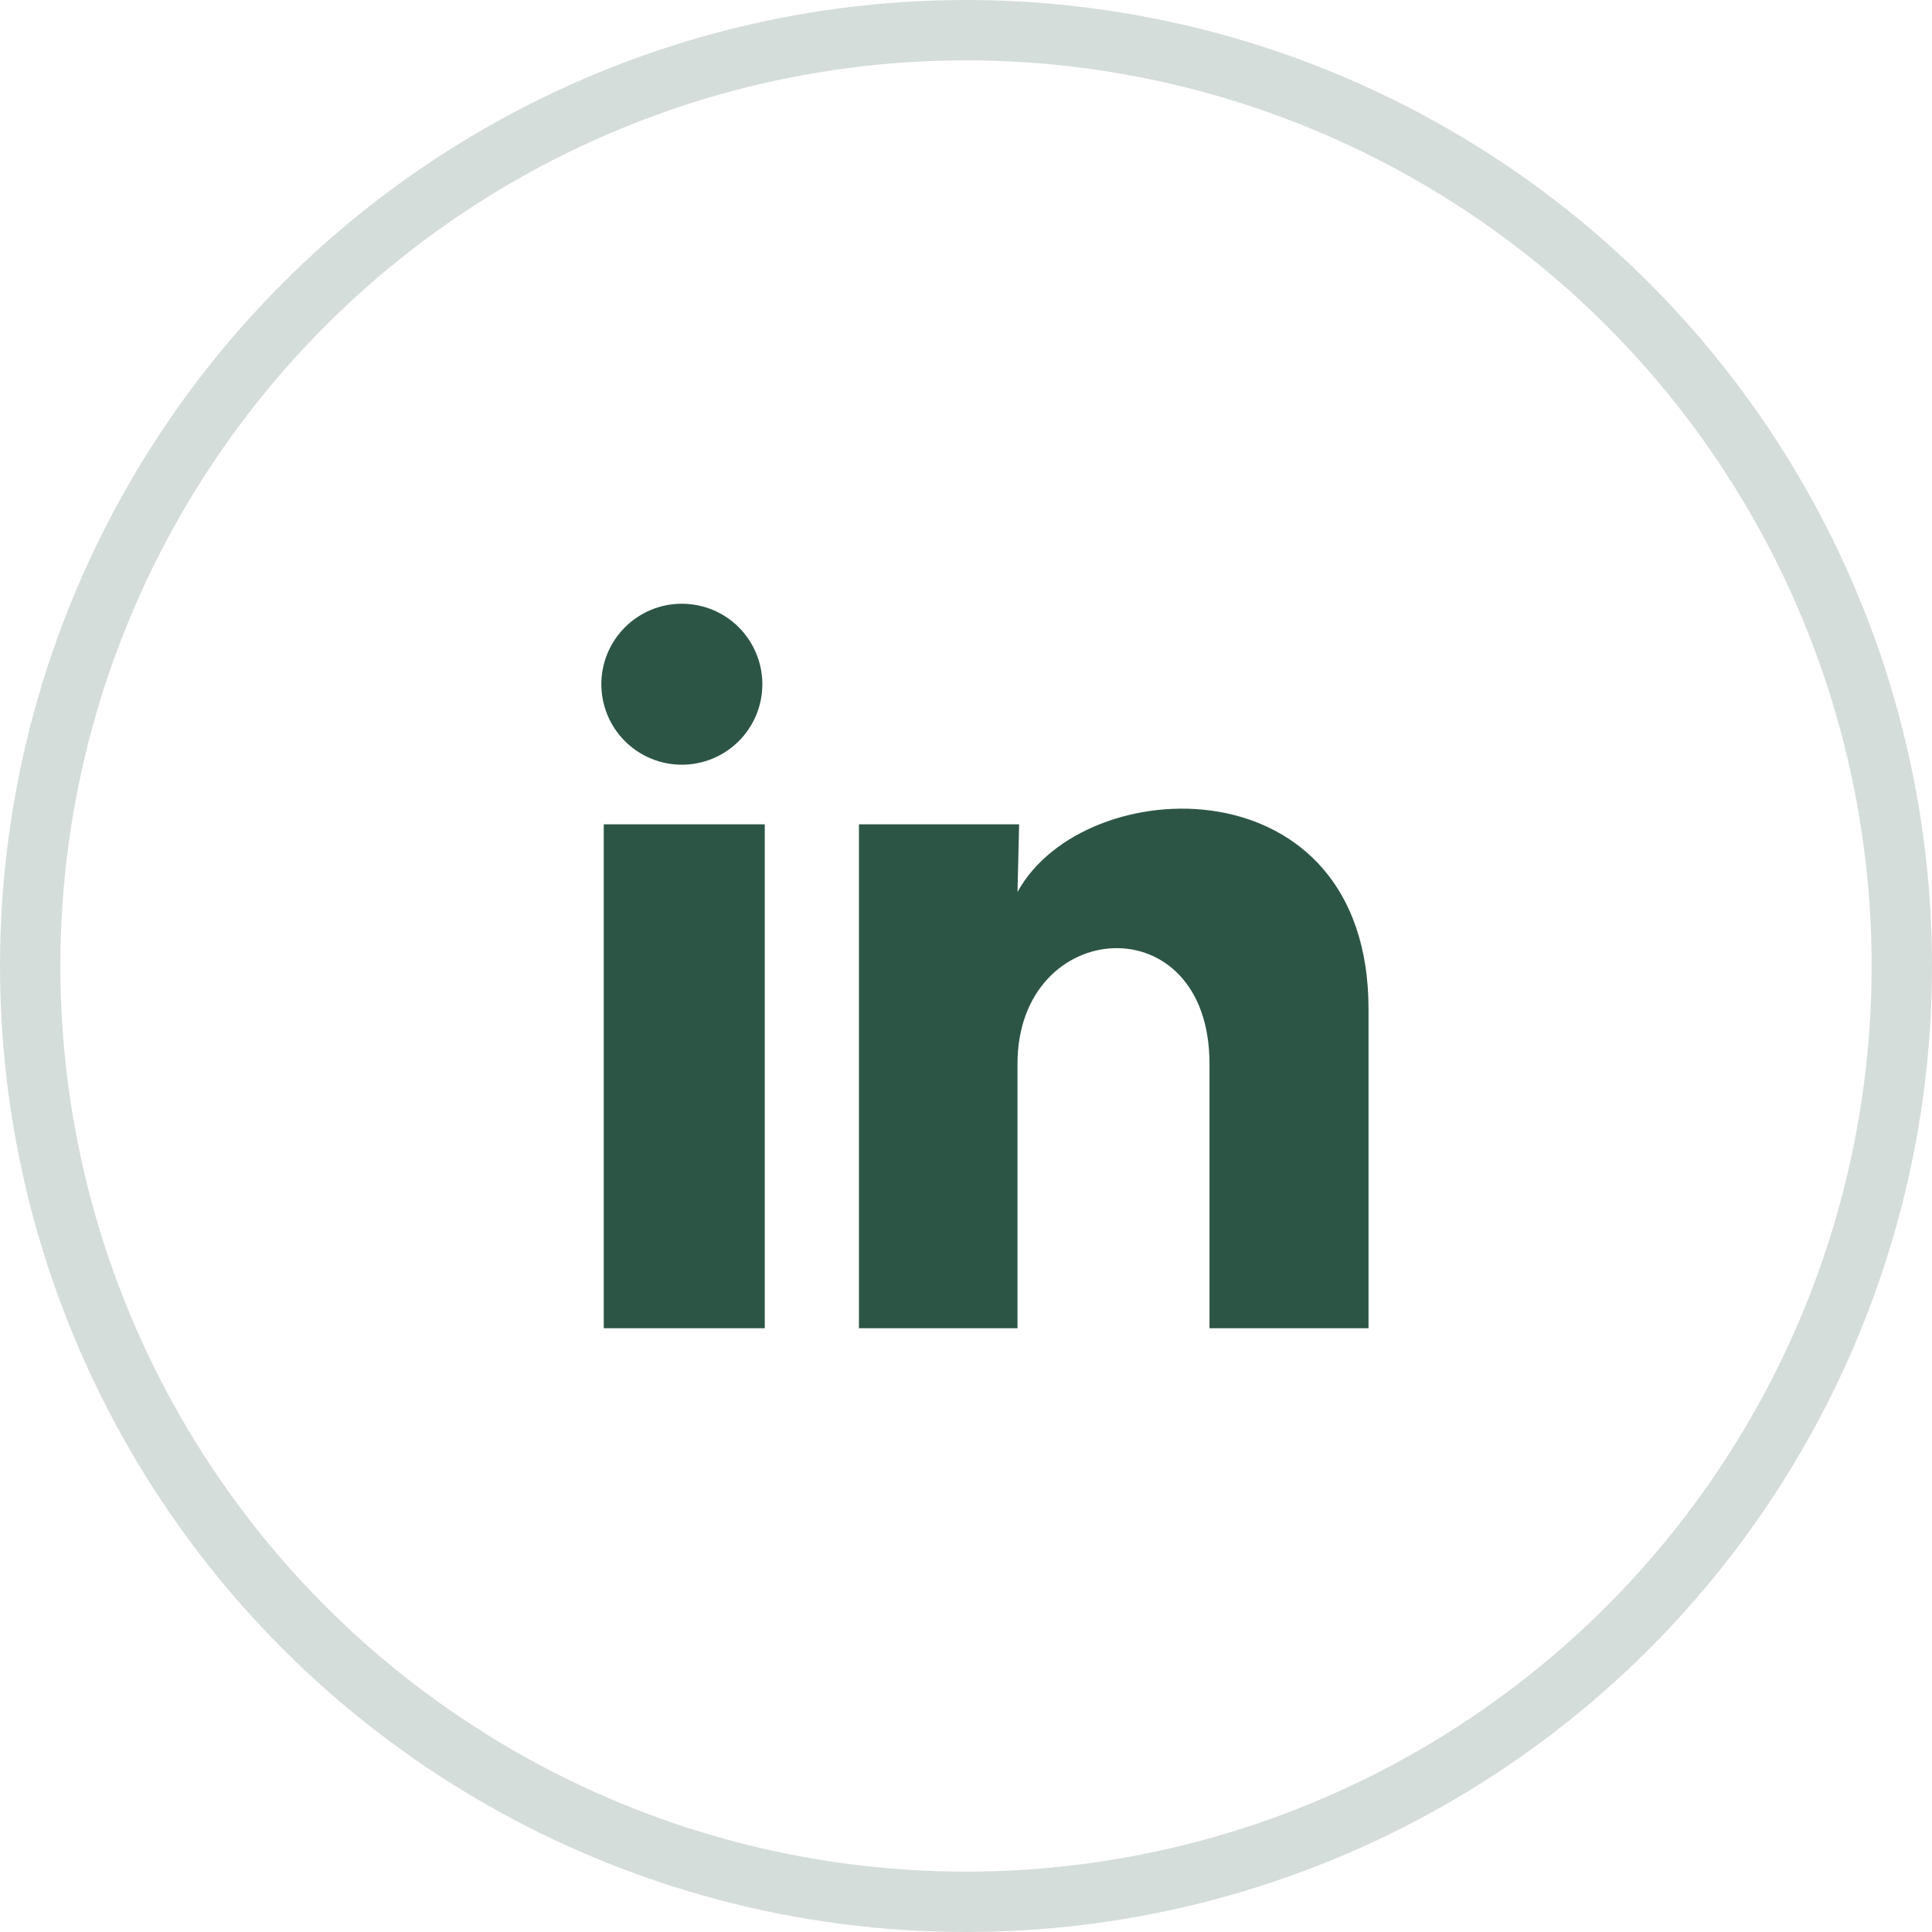
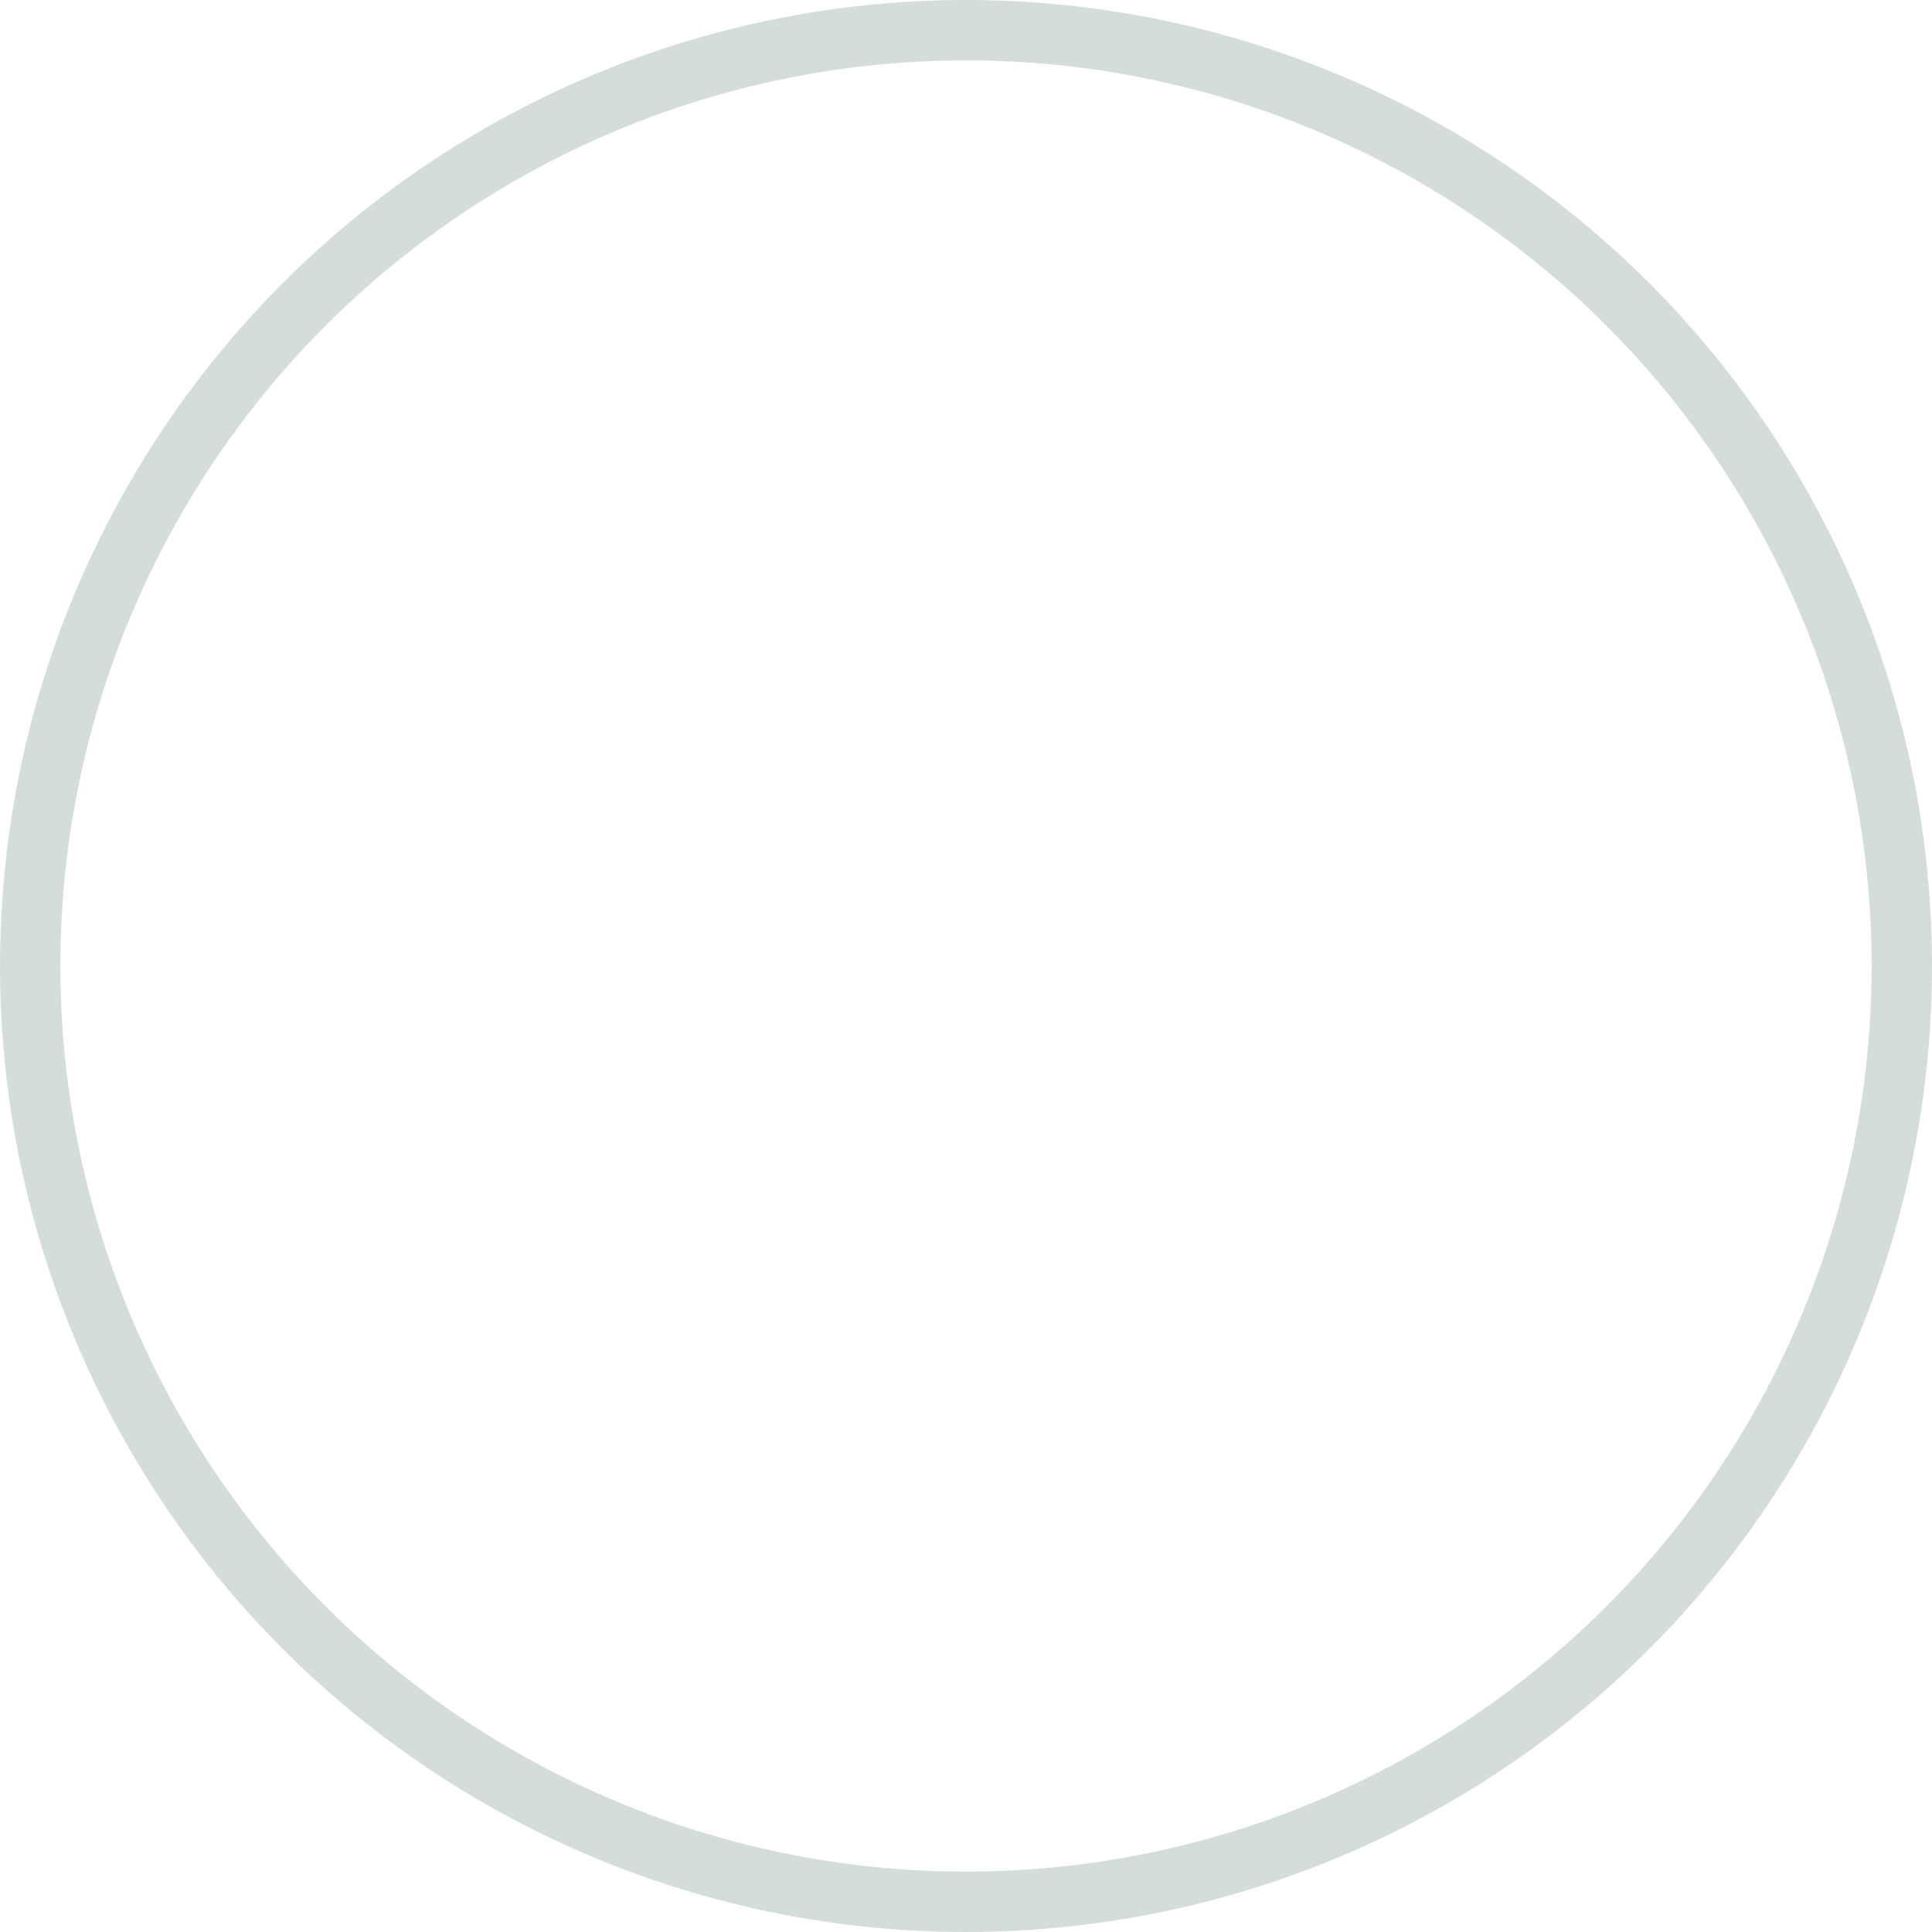
<svg xmlns="http://www.w3.org/2000/svg" width="32" height="32" viewBox="0 0 32 32" fill="none">
  <circle opacity="0.2" cx="16" cy="16" r="15.5" stroke="#2D5546" />
-   <path d="M12.627 11.334C12.627 11.687 12.486 12.026 12.236 12.276C11.986 12.526 11.646 12.666 11.293 12.666C10.939 12.666 10.6 12.525 10.35 12.275C10.1 12.025 9.96 11.686 9.96 11.332C9.96 10.979 10.101 10.639 10.351 10.39C10.601 10.14 10.94 9.999 11.294 10C11.648 10 11.987 10.14 12.237 10.39C12.486 10.641 12.627 10.98 12.627 11.334ZM12.667 13.653H10V22H12.667V13.653ZM16.88 13.653H14.227V22H16.853V17.62C16.853 15.18 20.033 14.954 20.033 17.62V22H22.667V16.713C22.667 12.6 17.96 12.754 16.853 14.774L16.88 13.653Z" fill="#2D5546" />
</svg>